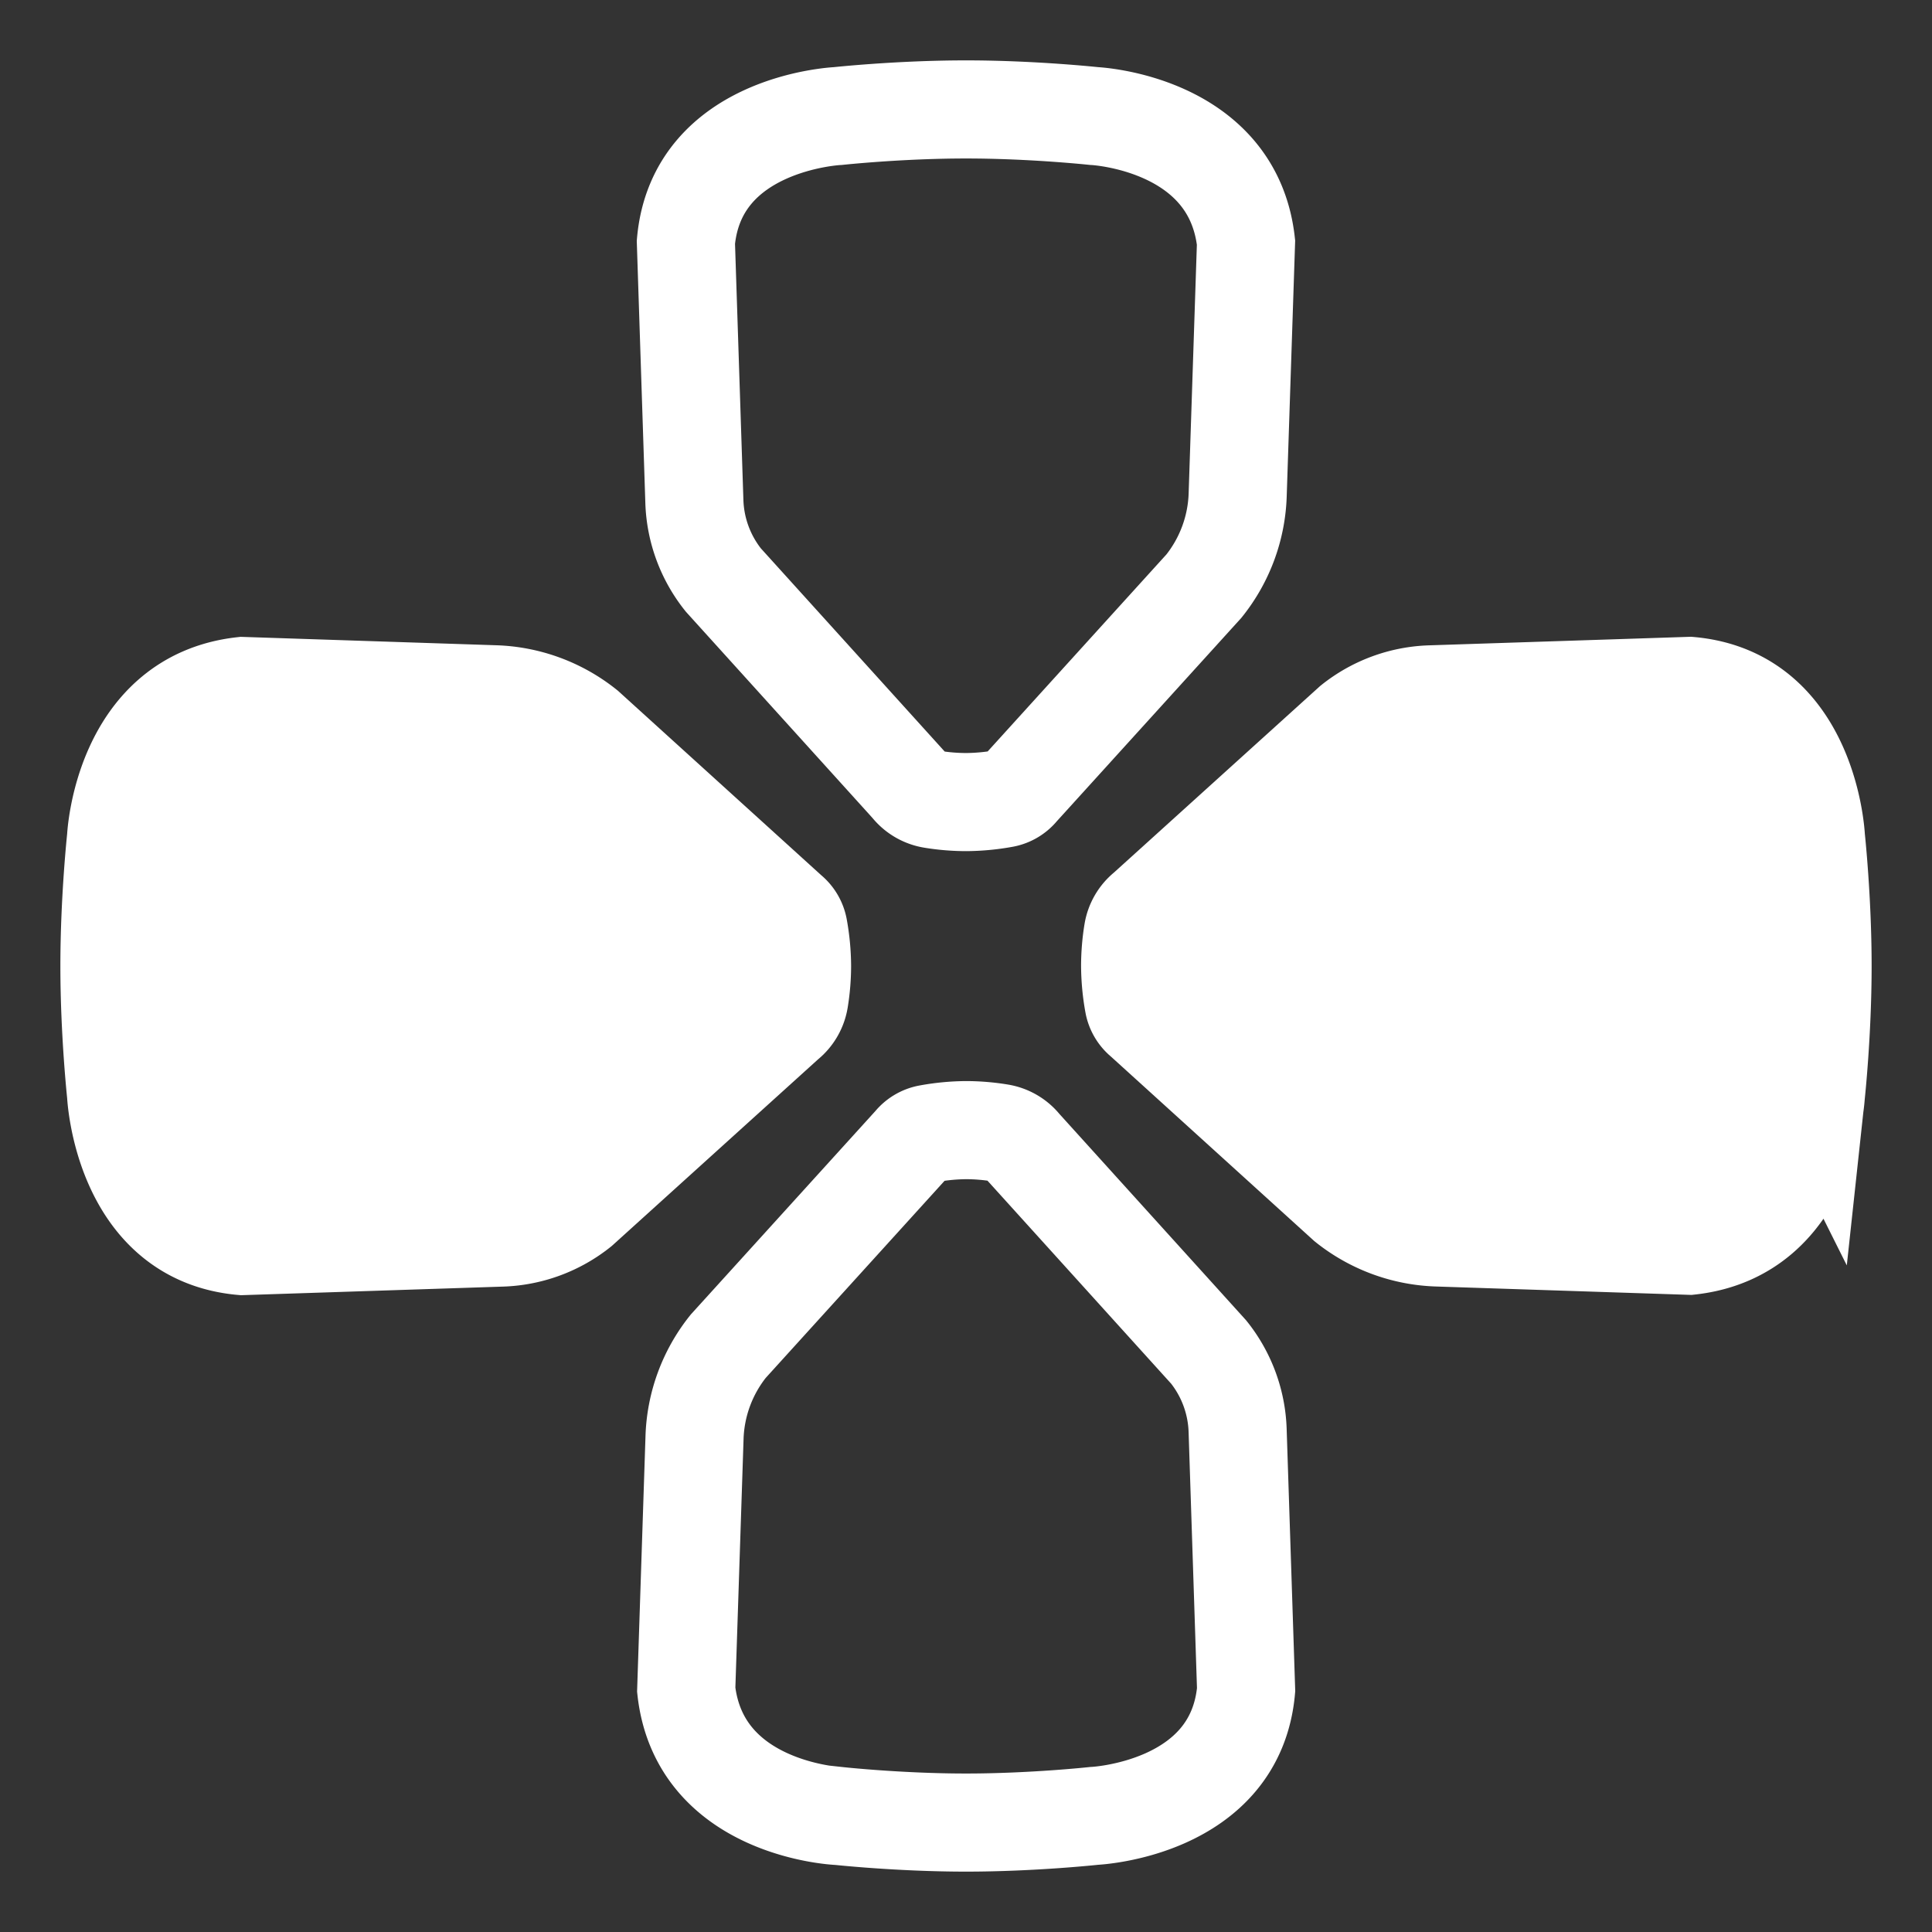
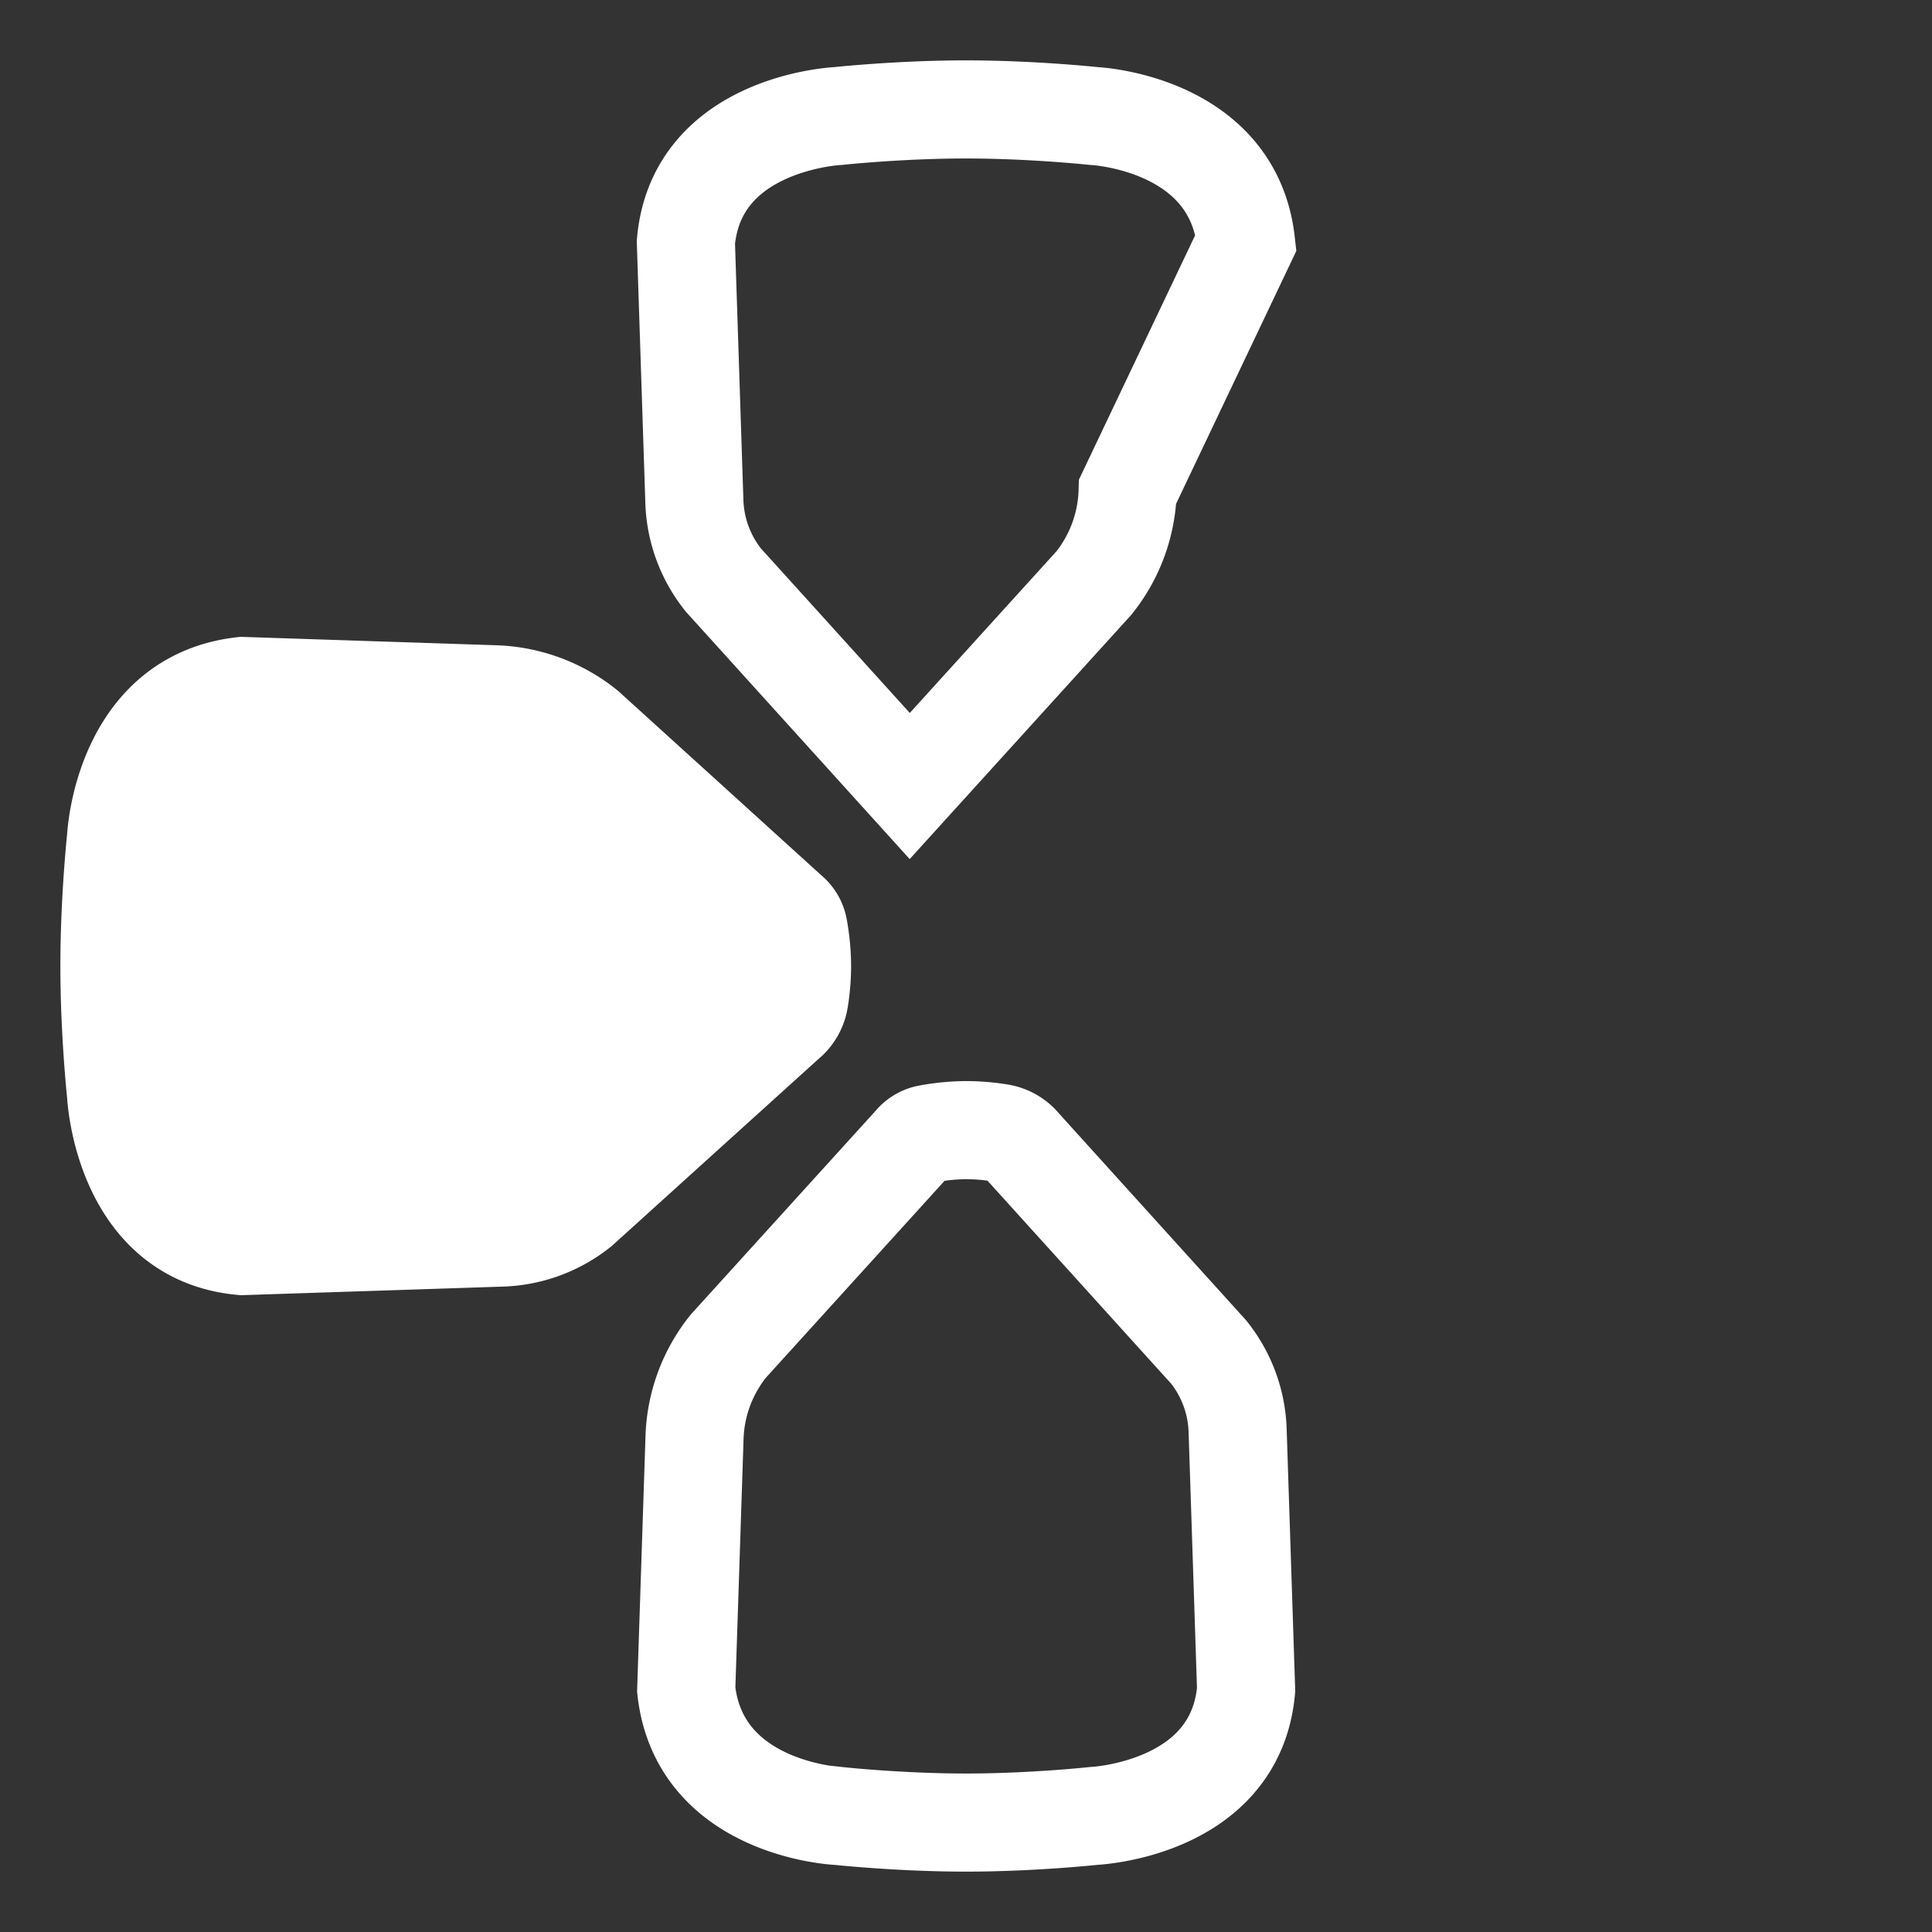
<svg xmlns="http://www.w3.org/2000/svg" xmlns:ns1="http://sodipodi.sourceforge.net/DTD/sodipodi-0.dtd" xmlns:ns2="http://www.inkscape.org/namespaces/inkscape" id="Layer_1" data-name="Layer 1" viewBox="0 0 64 64" version="1.1" ns1:docname="updown.svg" width="64" height="64" ns2:version="1.3.2 (091e20e, 2023-11-25, custom)">
  <rect x="0" y="0" width="64" height="64" fill="#333333" stroke="none" />
  <ns1:namedview id="namedview4" pagecolor="#505050" bordercolor="#eeeeee" borderopacity="1" ns2:showpageshadow="0" ns2:pageopacity="0" ns2:pagecheckerboard="0" ns2:deskcolor="#505050" ns2:zoom="12.562194" ns2:cx="40.876618" ns2:cy="32.916225" ns2:window-width="2560" ns2:window-height="1351" ns2:window-x="-9" ns2:window-y="-9" ns2:window-maximized="1" ns2:current-layer="Layer_1" />
  <defs id="defs1">
    <style id="style1">.cls-1{fill:#fff;}</style>
  </defs>
-   <path style="color:#000000;fill:none;stroke:#ffffff;stroke-width:3.25px;stroke-miterlimit:10;-inkscape-stroke:none" d="m 36.242,3.844 c 0,0 -2.029,-0.219 -4.242,-0.219 -2.213,0 -4.242,0.219 -4.242,0.219 0,0 -4.684,0.208 -5.037,4.181 l 0.281,8.589 a 4.387,4.387 0 0 0 0.96,2.6 l 6.174,6.824 a 1.189,1.189 0 0 0 0.743,0.439 7.027,7.027 0 0 0 1.121,0.093 7.238,7.238 0 0 0 1.249,-0.117 0.879,0.879 0 0 0 0.533,-0.315 l 6.099,-6.722 a 5.095,5.095 0 0 0 1.119,-3.035 L 41.276,8.033 C 40.832,4.054 36.242,3.844 36.242,3.844 Z" id="path20" />
+   <path style="color:#000000;fill:none;stroke:#ffffff;stroke-width:3.25px;stroke-miterlimit:10;-inkscape-stroke:none" d="m 36.242,3.844 c 0,0 -2.029,-0.219 -4.242,-0.219 -2.213,0 -4.242,0.219 -4.242,0.219 0,0 -4.684,0.208 -5.037,4.181 l 0.281,8.589 a 4.387,4.387 0 0 0 0.96,2.6 l 6.174,6.824 l 6.099,-6.722 a 5.095,5.095 0 0 0 1.119,-3.035 L 41.276,8.033 C 40.832,4.054 36.242,3.844 36.242,3.844 Z" id="path20" />
  <path style="color:#000000;fill:none;stroke:#ffffff;stroke-width:3.25px;stroke-miterlimit:10;-inkscape-stroke:none" d="m 27.758,60.154 c 0,0 2.029,0.221 4.242,0.221 2.213,0 4.242,-0.221 4.242,-0.221 0,0 4.684,-0.206 5.037,-4.179 L 40.998,47.387 a 4.387,4.387 0 0 0 -0.96,-2.6 l -6.174,-6.824 a 1.189,1.189 0 0 0 -0.736,-0.432 7.004,7.004 0 0 0 -1.121,-0.094 7.216,7.216 0 0 0 -1.249,0.119 0.879,0.879 0 0 0 -0.533,0.315 l -6.099,6.722 a 5.092,5.092 0 0 0 -1.119,3.035 l -0.275,8.347 c 0.437,3.973 5.027,4.181 5.027,4.181 z" id="path22" />
  <path style="color:#000000;fill:#ffffff;stroke:#ffffff;stroke-width:3.25px;stroke-miterlimit:10;-inkscape-stroke:none" d="m 3.844,27.758 c 0,0 -0.219,2.029 -0.219,4.242 0,2.213 0.219,4.241 0.219,4.241 0,0 0.208,4.686 4.181,5.037 L 16.613,40.996 a 4.387,4.387 0 0 0 2.6,-0.96 l 6.824,-6.174 a 1.194,1.194 0 0 0 0.439,-0.741 7.027,7.027 0 0 0 0.093,-1.121 7.238,7.238 0 0 0 -0.117,-1.249 0.879,0.879 0 0 0 -0.315,-0.533 L 19.414,24.118 A 5.092,5.092 0 0 0 16.379,22.999 L 8.033,22.724 c -3.979,0.444 -4.189,5.034 -4.189,5.034 z" id="path24" />
-   <path style="color:#000000;display:inline;fill:#ffffff;stroke:#ffffff;stroke-width:3.25px;stroke-miterlimit:10;-inkscape-stroke:none" d="m 60.156,36.241 c 0,0 0.219,-2.028 0.219,-4.241 0,-2.213 -0.219,-4.242 -0.219,-4.242 0,0 -0.208,-4.684 -4.181,-5.037 l -8.589,0.281 a 4.387,4.387 0 0 0 -2.6,0.96 l -6.824,6.174 a 1.189,1.189 0 0 0 -0.432,0.736 7.027,7.027 0 0 0 -0.093,1.121 7.238,7.238 0 0 0 0.117,1.249 0.879,0.879 0 0 0 0.315,0.533 l 6.722,6.099 a 5.103,5.103 0 0 0 3.035,1.119 l 8.347,0.275 c 3.973,-0.437 4.182,-5.029 4.182,-5.029 z" id="path26" />
</svg>